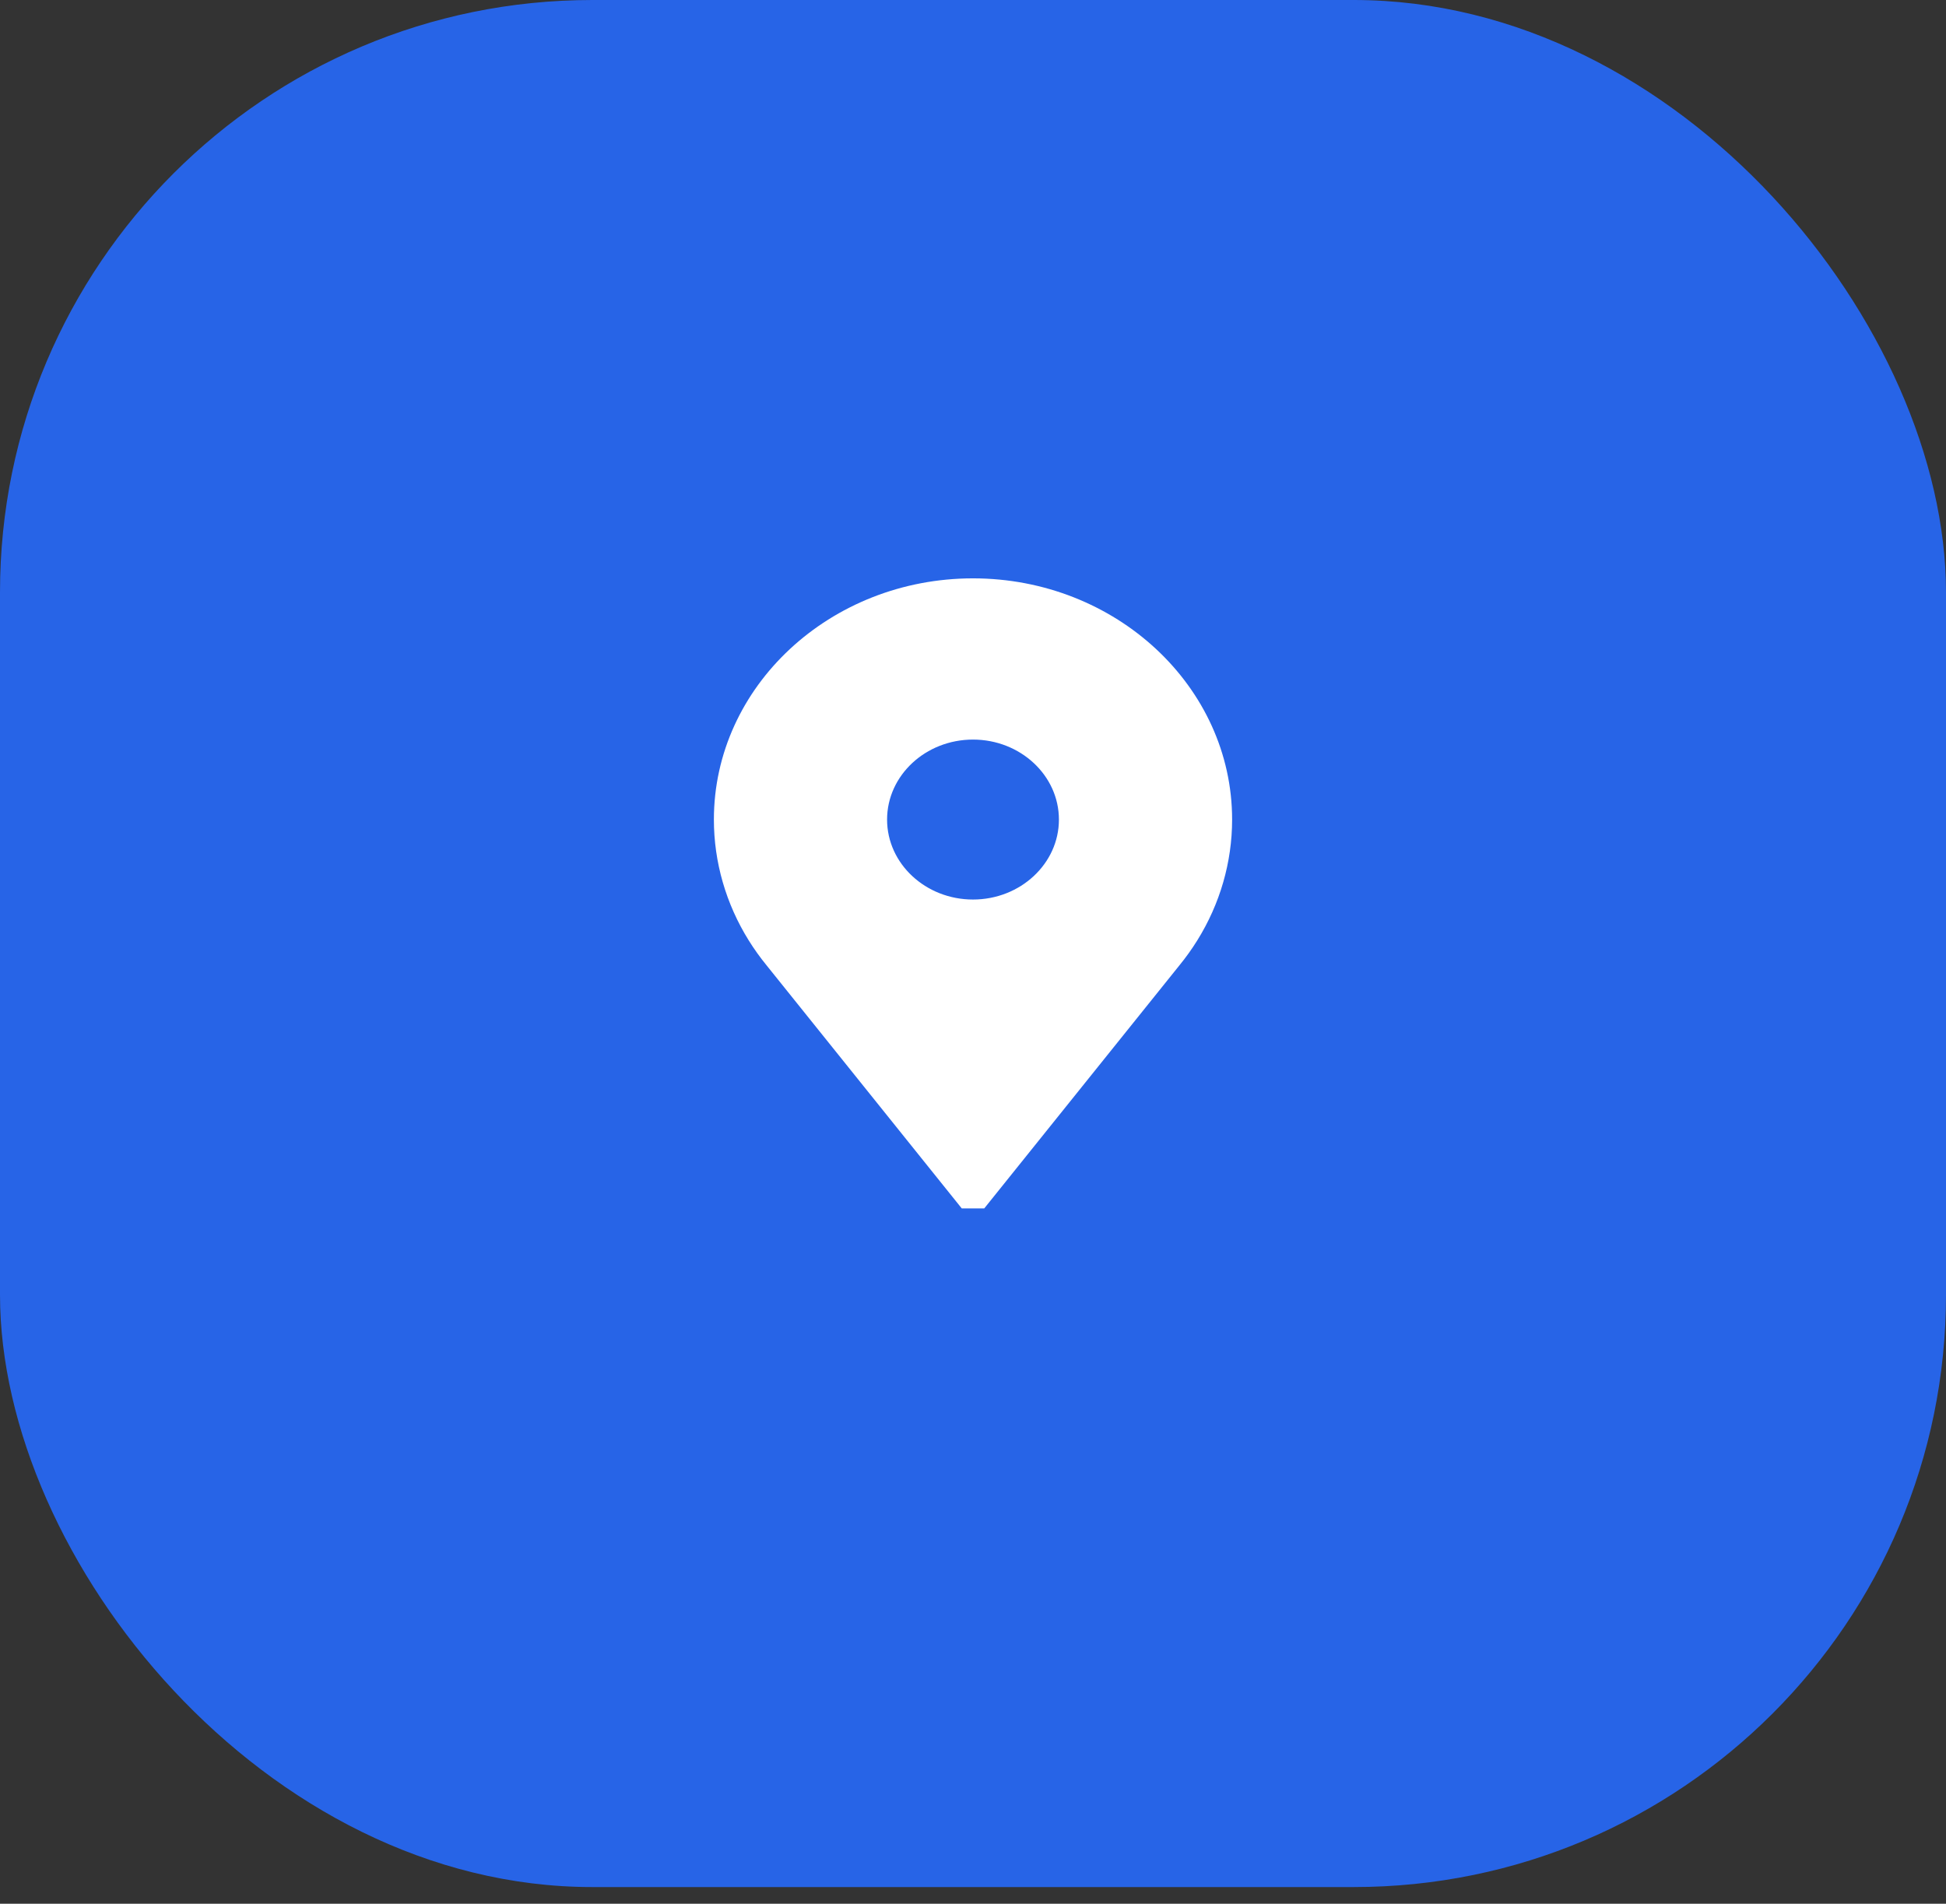
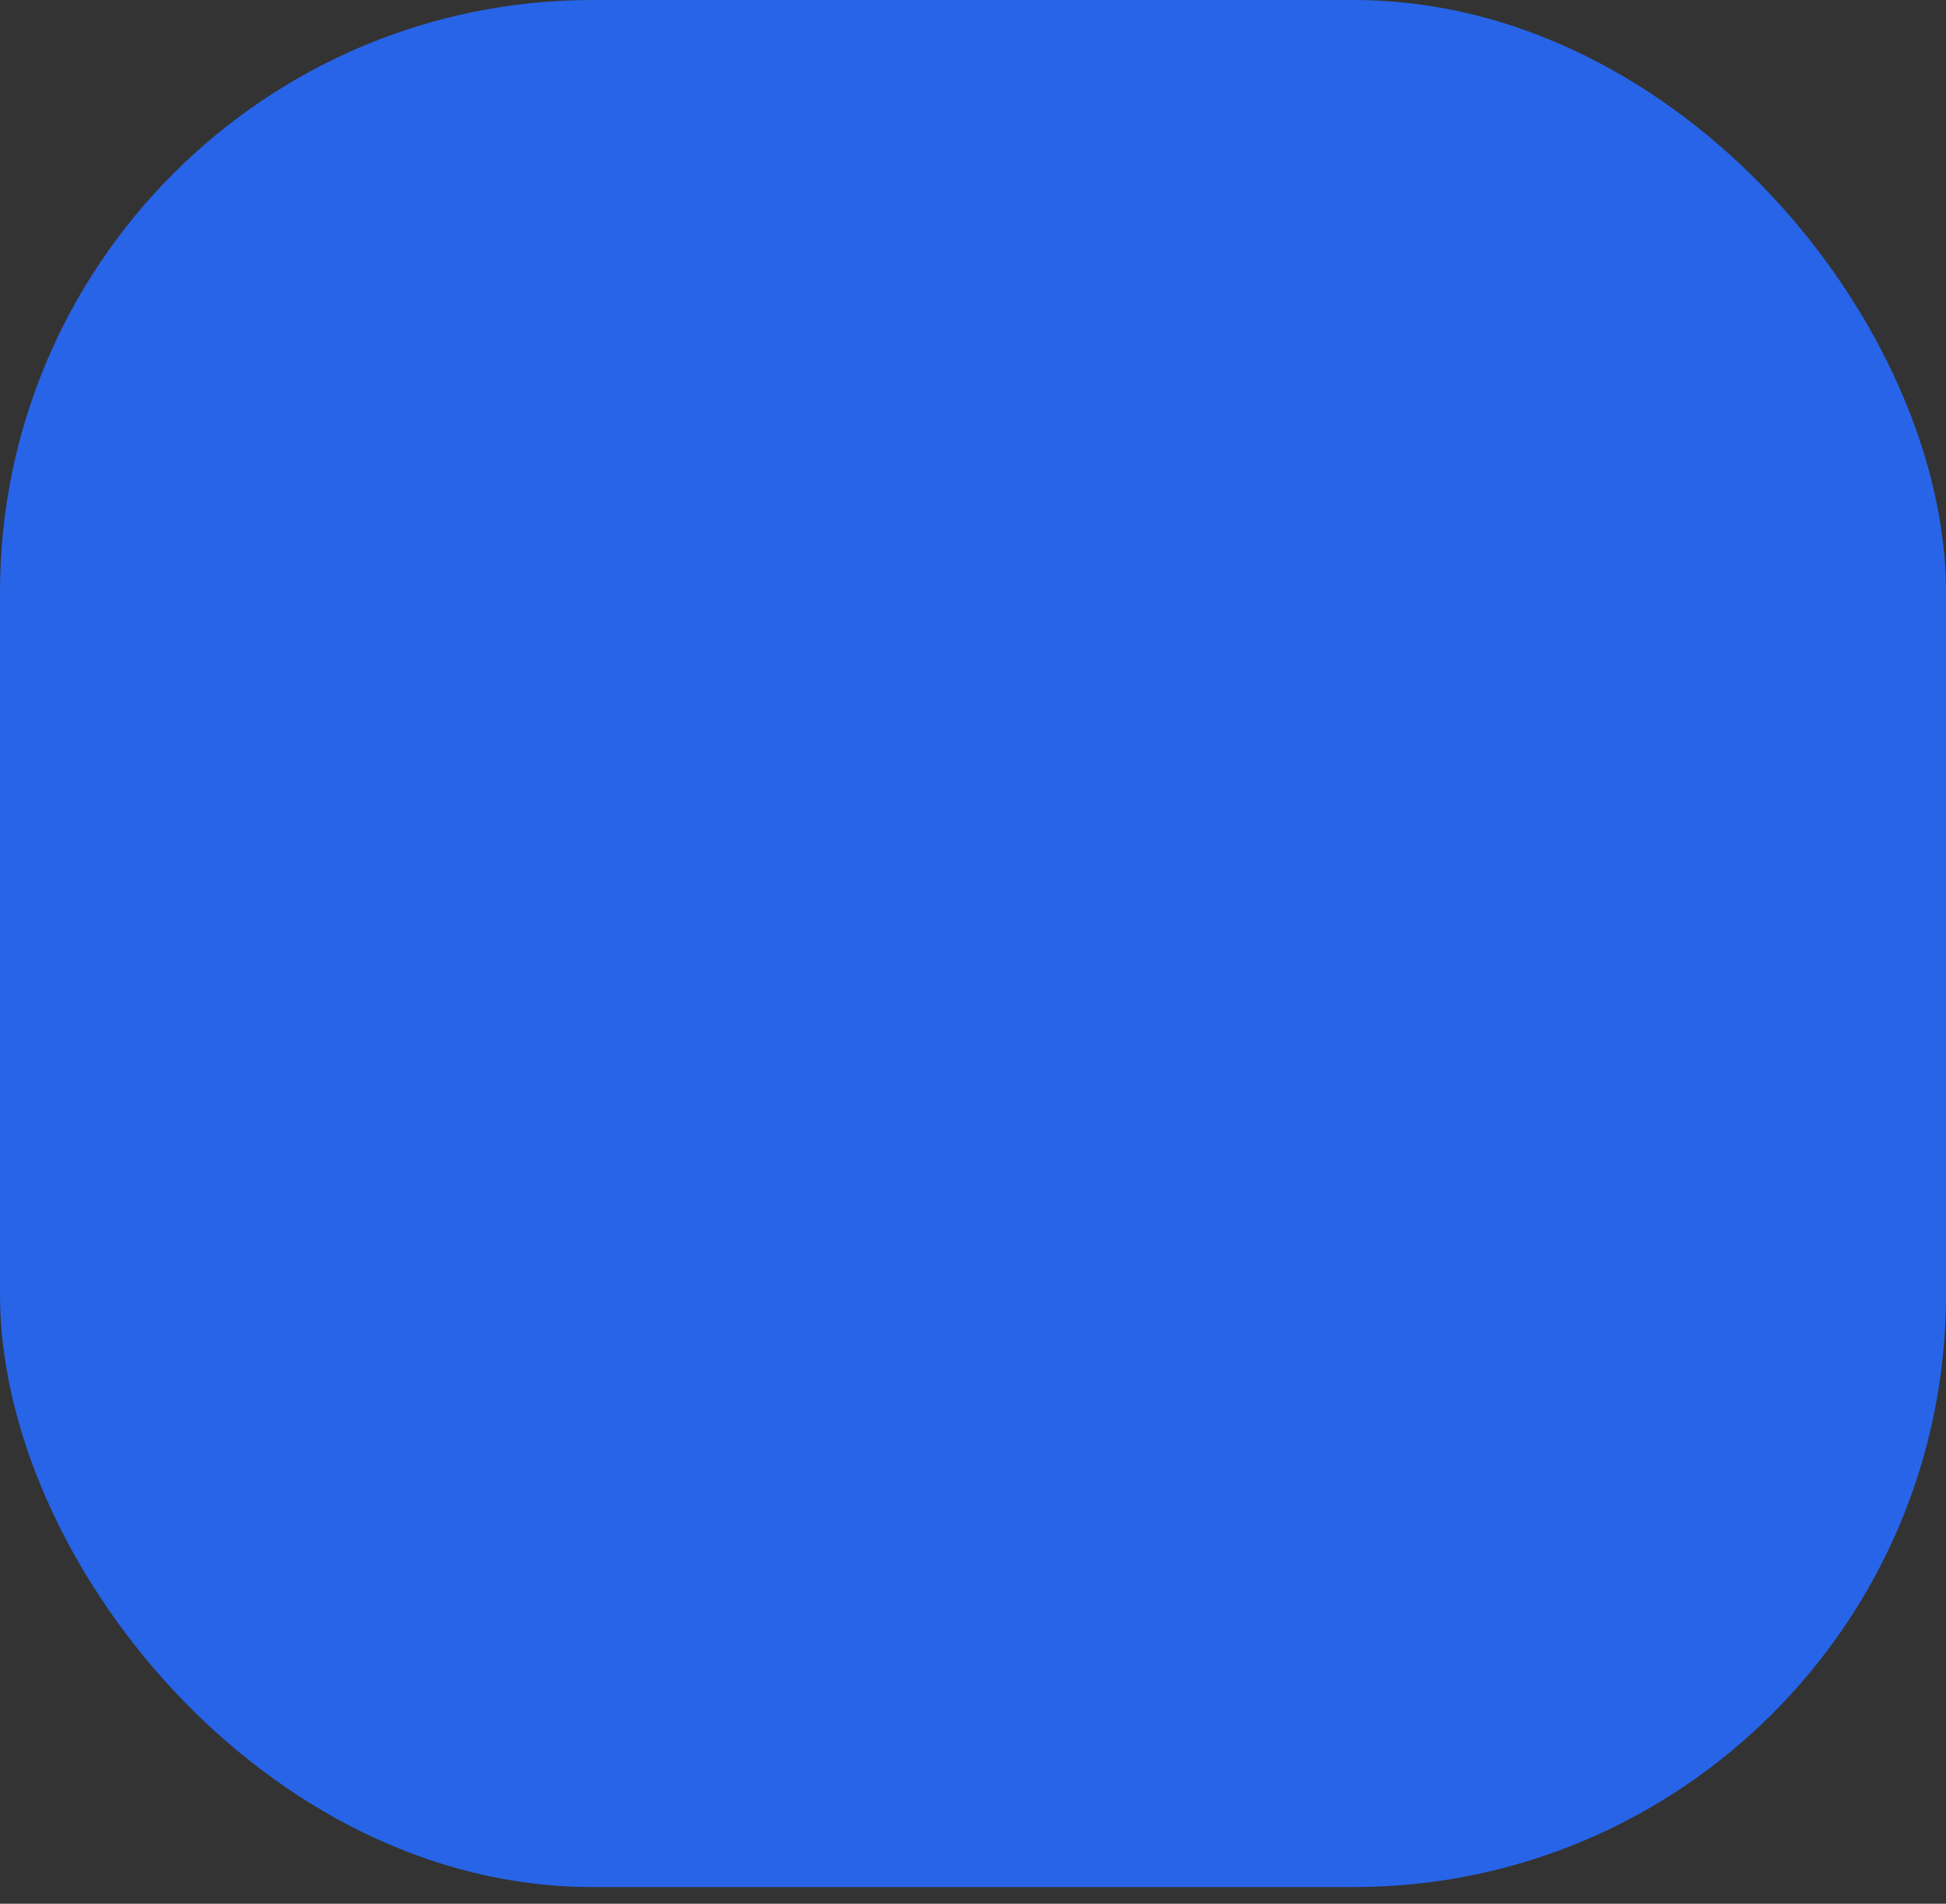
<svg xmlns="http://www.w3.org/2000/svg" width="46" height="45" viewBox="0 0 46 45" fill="none">
  <rect x="0" y="0" width="46" height="45" fill="#333333" stroke="none" />
  <rect width="46" height="44.606" rx="14" fill="#2764E7" />
  <g clip-path="url(#clip0_125_2260)">
    <path d="M23 13.671C19.623 13.671 16.875 16.229 16.875 19.373C16.875 20.379 17.161 21.368 17.701 22.233C17.827 22.435 17.968 22.632 18.12 22.818L22.734 28.564H23.266L27.88 22.818C28.032 22.632 28.173 22.435 28.299 22.233C28.839 21.368 29.125 20.379 29.125 19.373C29.125 16.229 26.377 13.671 23 13.671ZM23 21.263C21.88 21.263 20.969 20.415 20.969 19.373C20.969 18.33 21.88 17.482 23 17.482C24.12 17.482 25.031 18.33 25.031 19.373C25.031 20.415 24.12 21.263 23 21.263Z" fill="white" />
  </g>
  <defs>
    <clipPath id="clip0_125_2260">
-       <rect width="16" height="14.893" fill="white" transform="translate(15 13.671)" />
-     </clipPath>
+       </clipPath>
  </defs>
</svg>